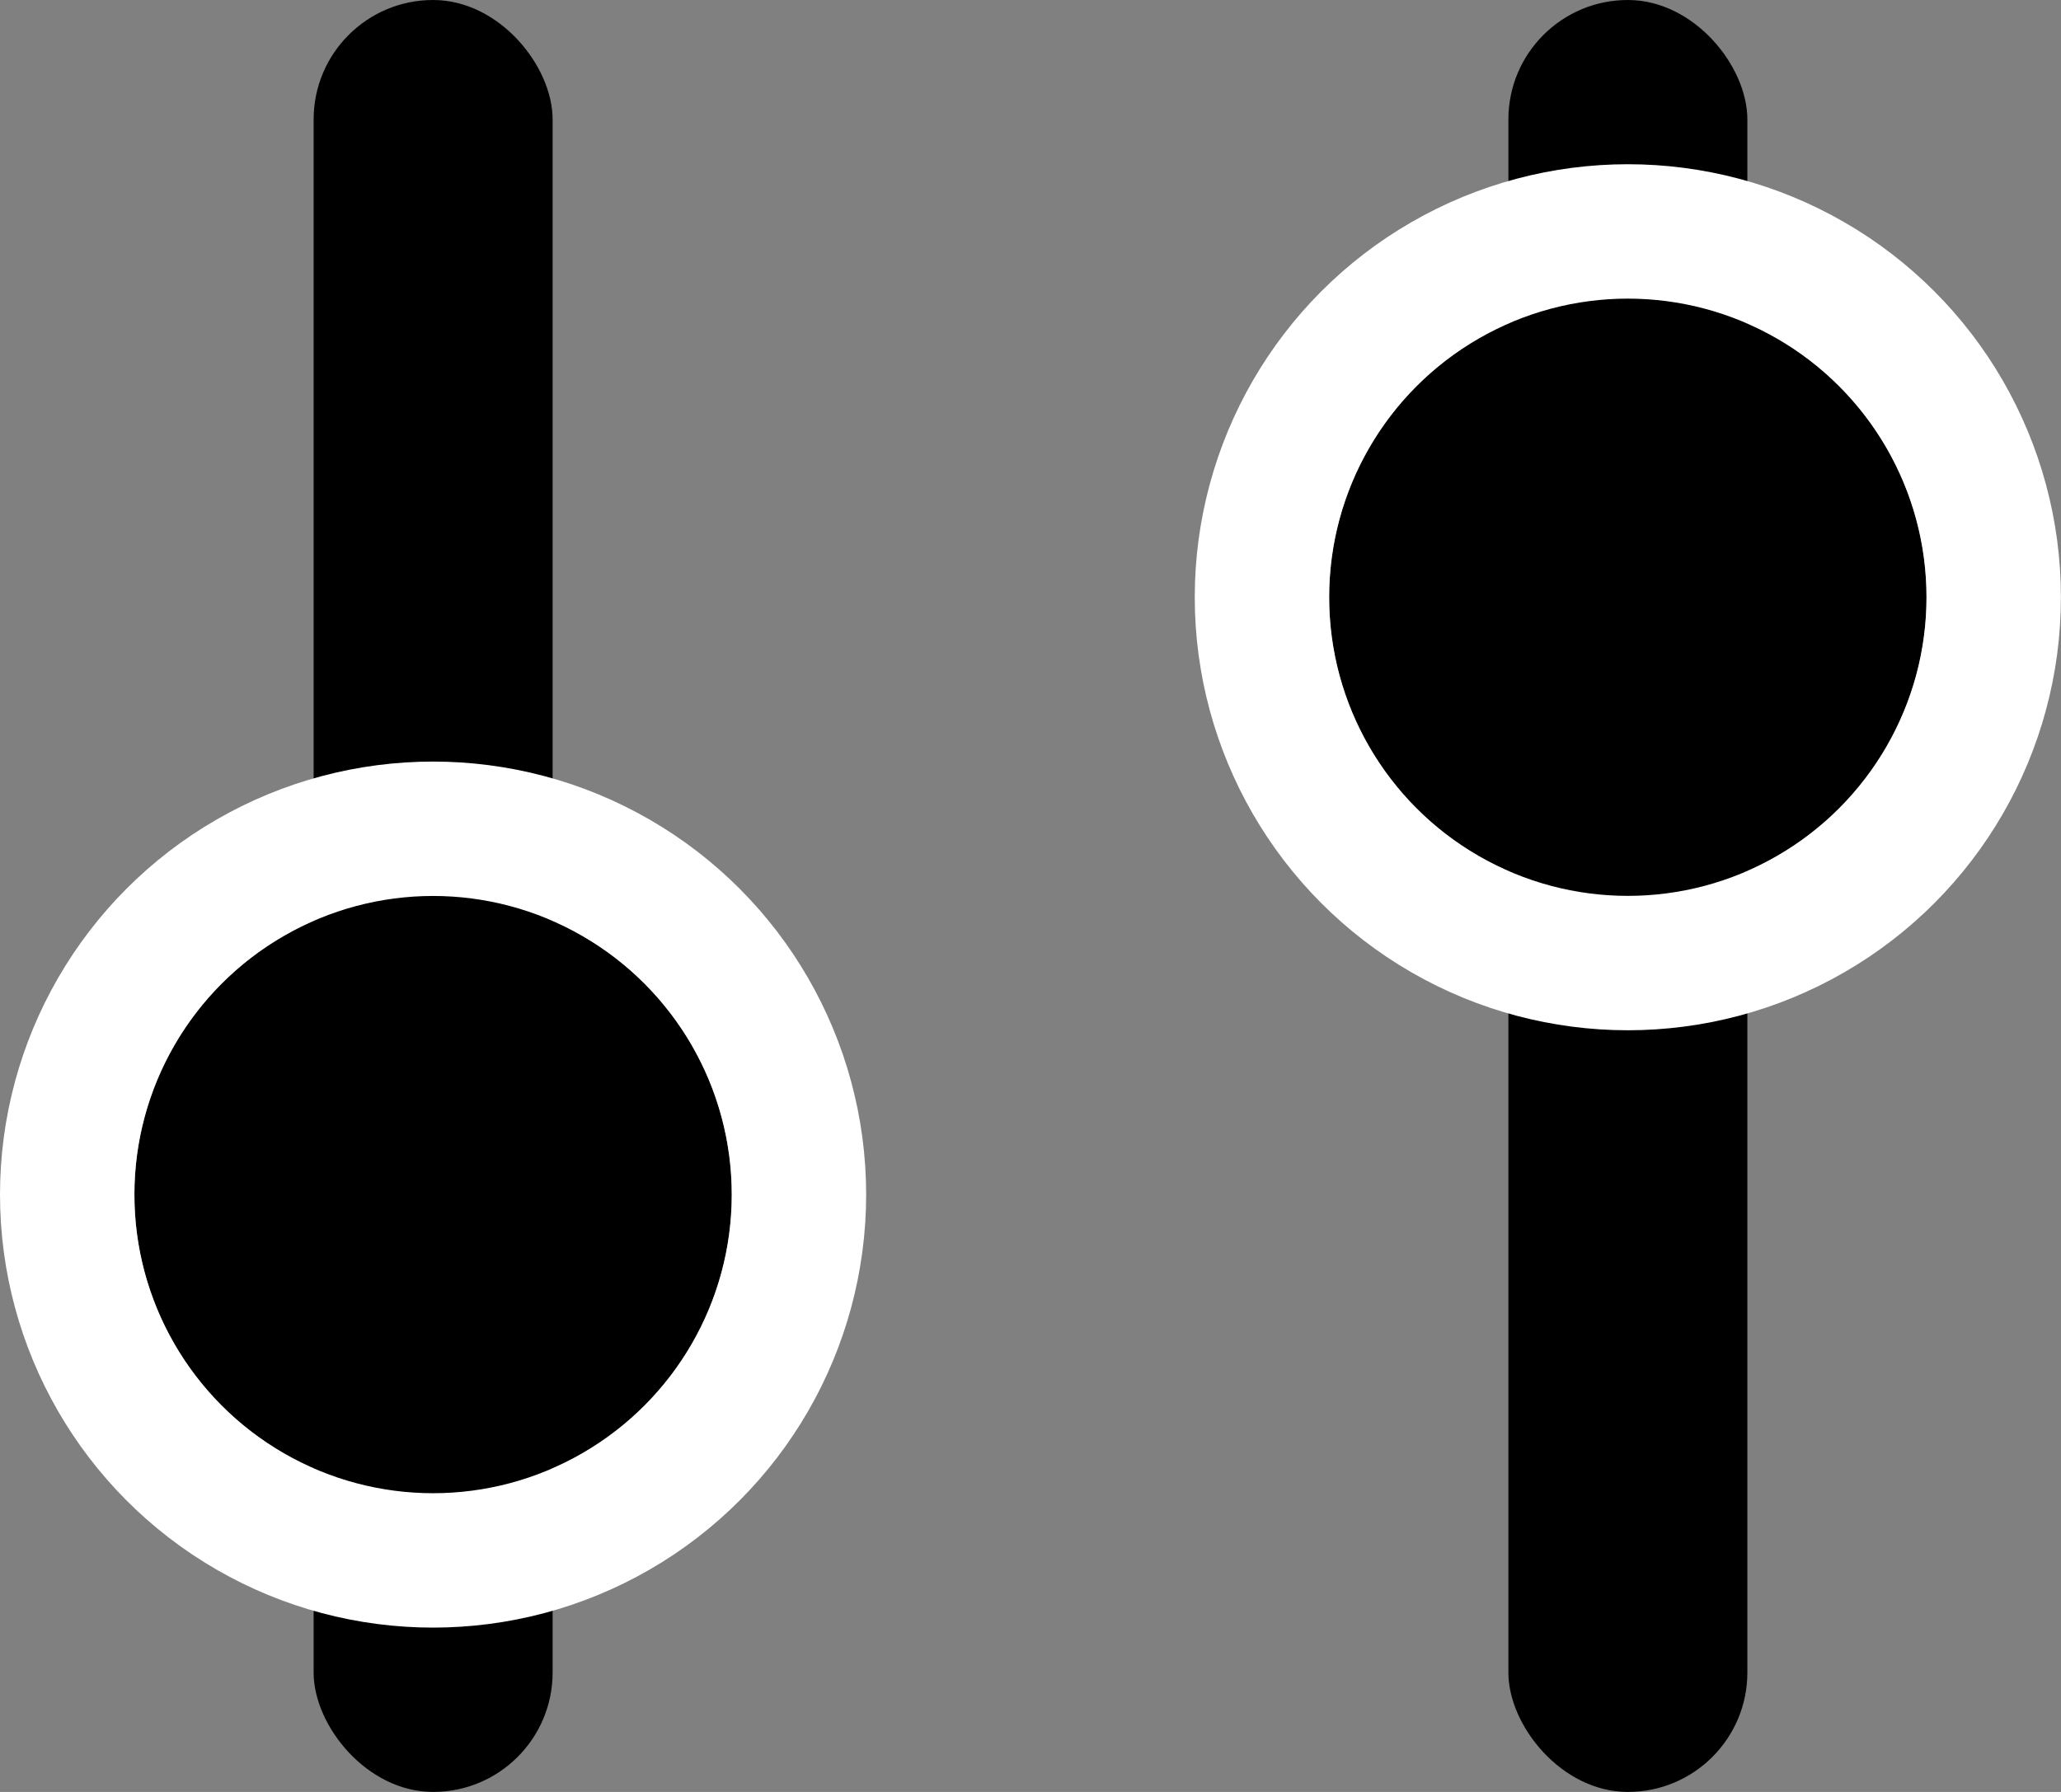
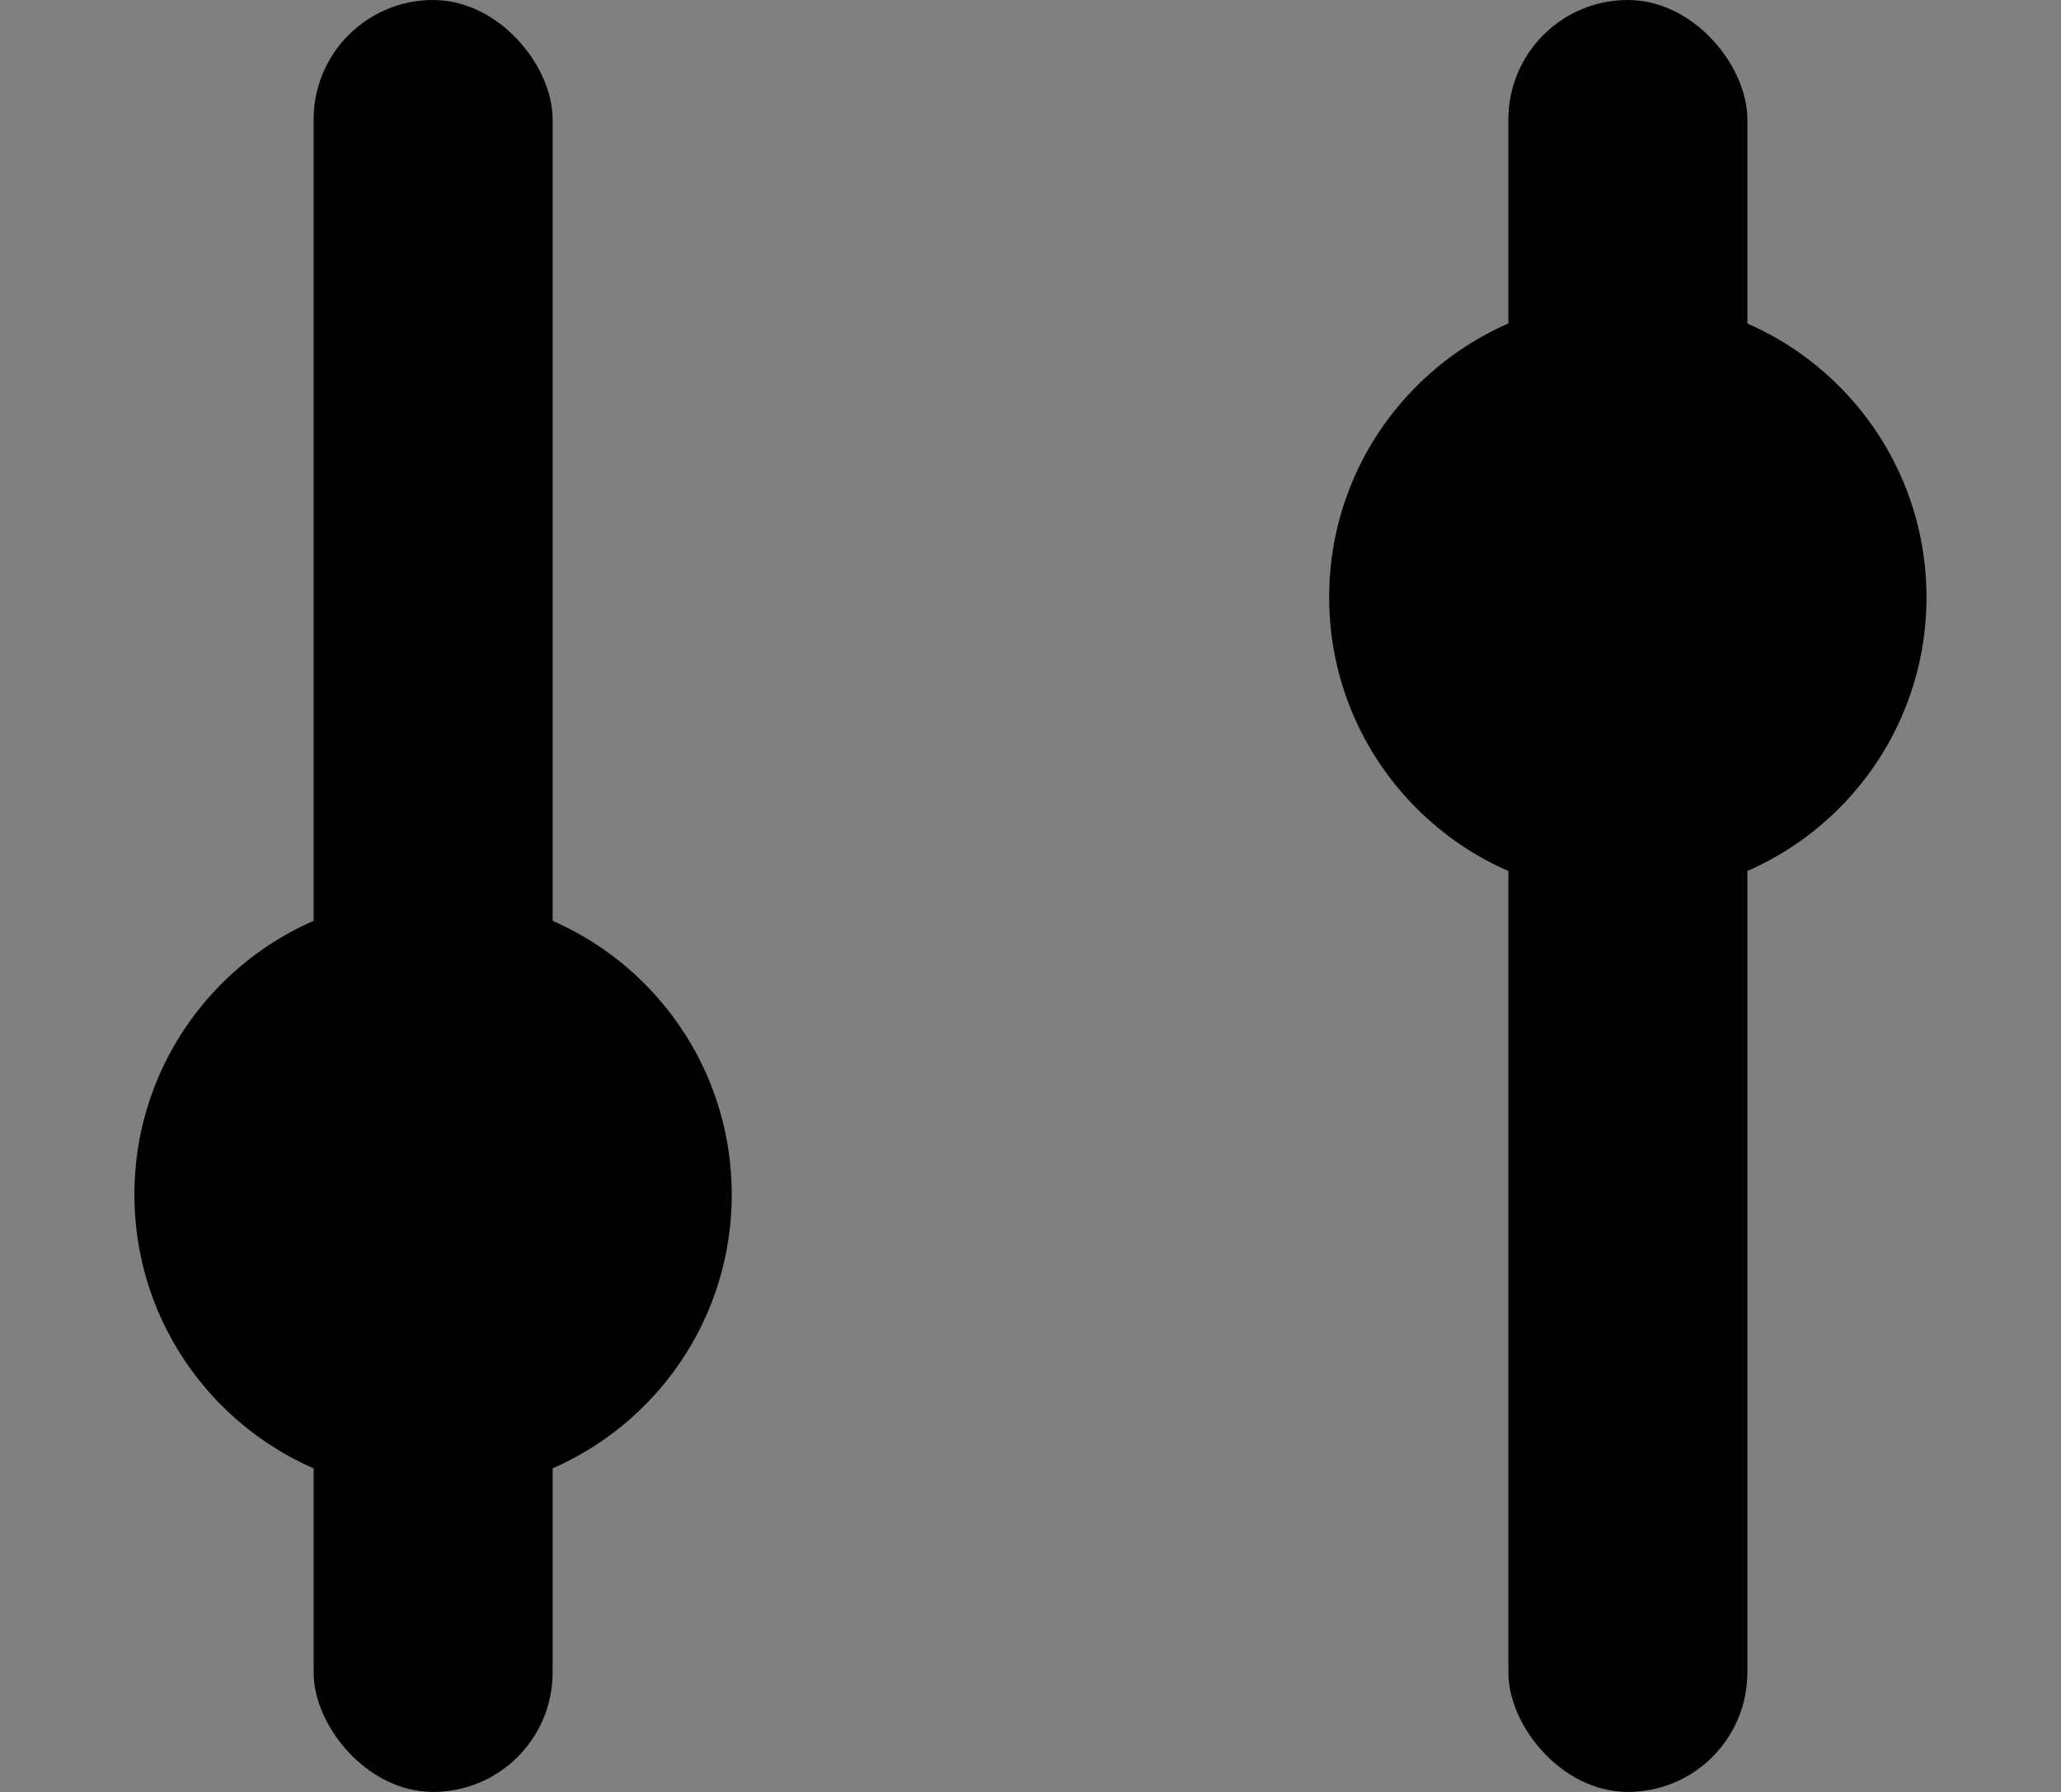
<svg xmlns="http://www.w3.org/2000/svg" width="23" height="20" viewBox="0 0 23 20">
  <rect x="0" y="0" width="23" height="20" fill="#808080" stroke="none" />
  <g id="Group_11" data-name="Group 11" transform="translate(-363.5 -177)">
    <rect id="Rectangle_748" data-name="Rectangle 748" width="2.667" height="20" rx="1.333" transform="translate(367 177)" />
    <rect id="Rectangle_749" data-name="Rectangle 749" width="2.667" height="20" rx="1.333" transform="translate(380.333 177)" />
    <g id="Ellipse_4" data-name="Ellipse 4" transform="translate(365 187)" stroke="#fff" stroke-width="1.5">
      <circle cx="3.333" cy="3.333" r="3.333" stroke="none" />
-       <circle cx="3.333" cy="3.333" r="4.083" fill="none" />
    </g>
    <g id="Ellipse_5" data-name="Ellipse 5" transform="translate(378.333 180.333)" stroke="#fff" stroke-width="1.5">
      <circle cx="3.333" cy="3.333" r="3.333" stroke="none" />
-       <circle cx="3.333" cy="3.333" r="4.083" fill="none" />
    </g>
  </g>
</svg>